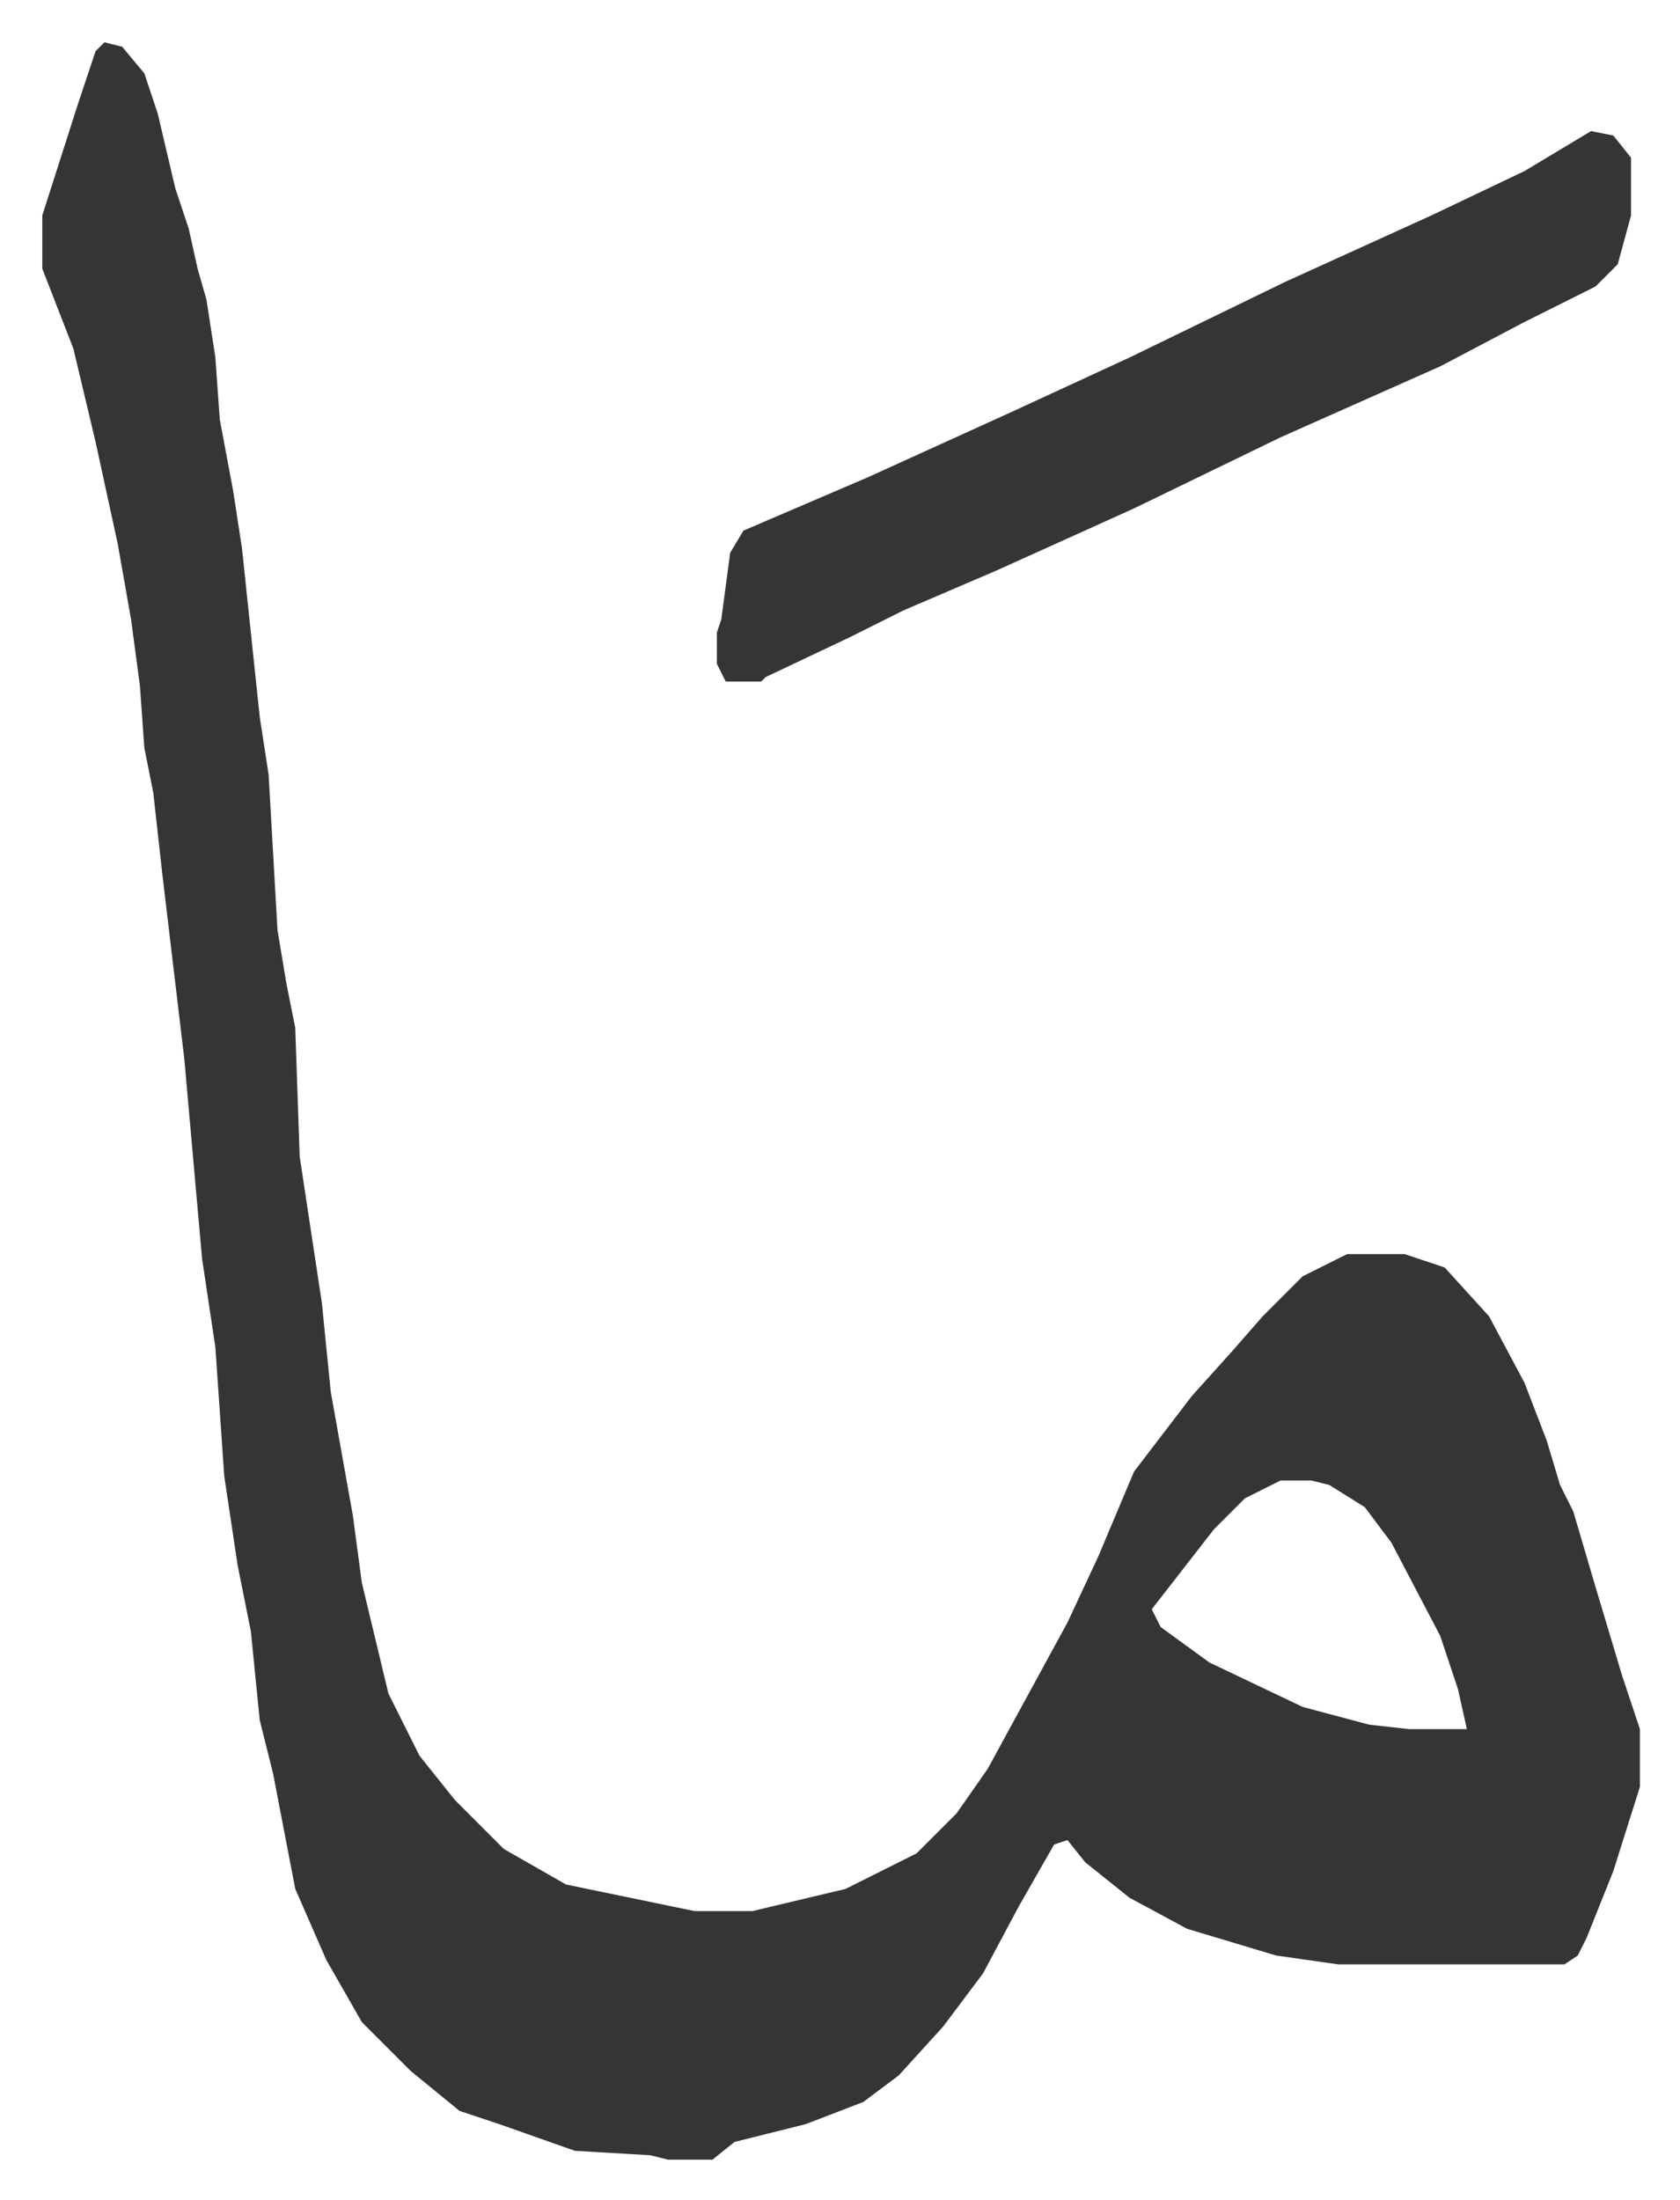
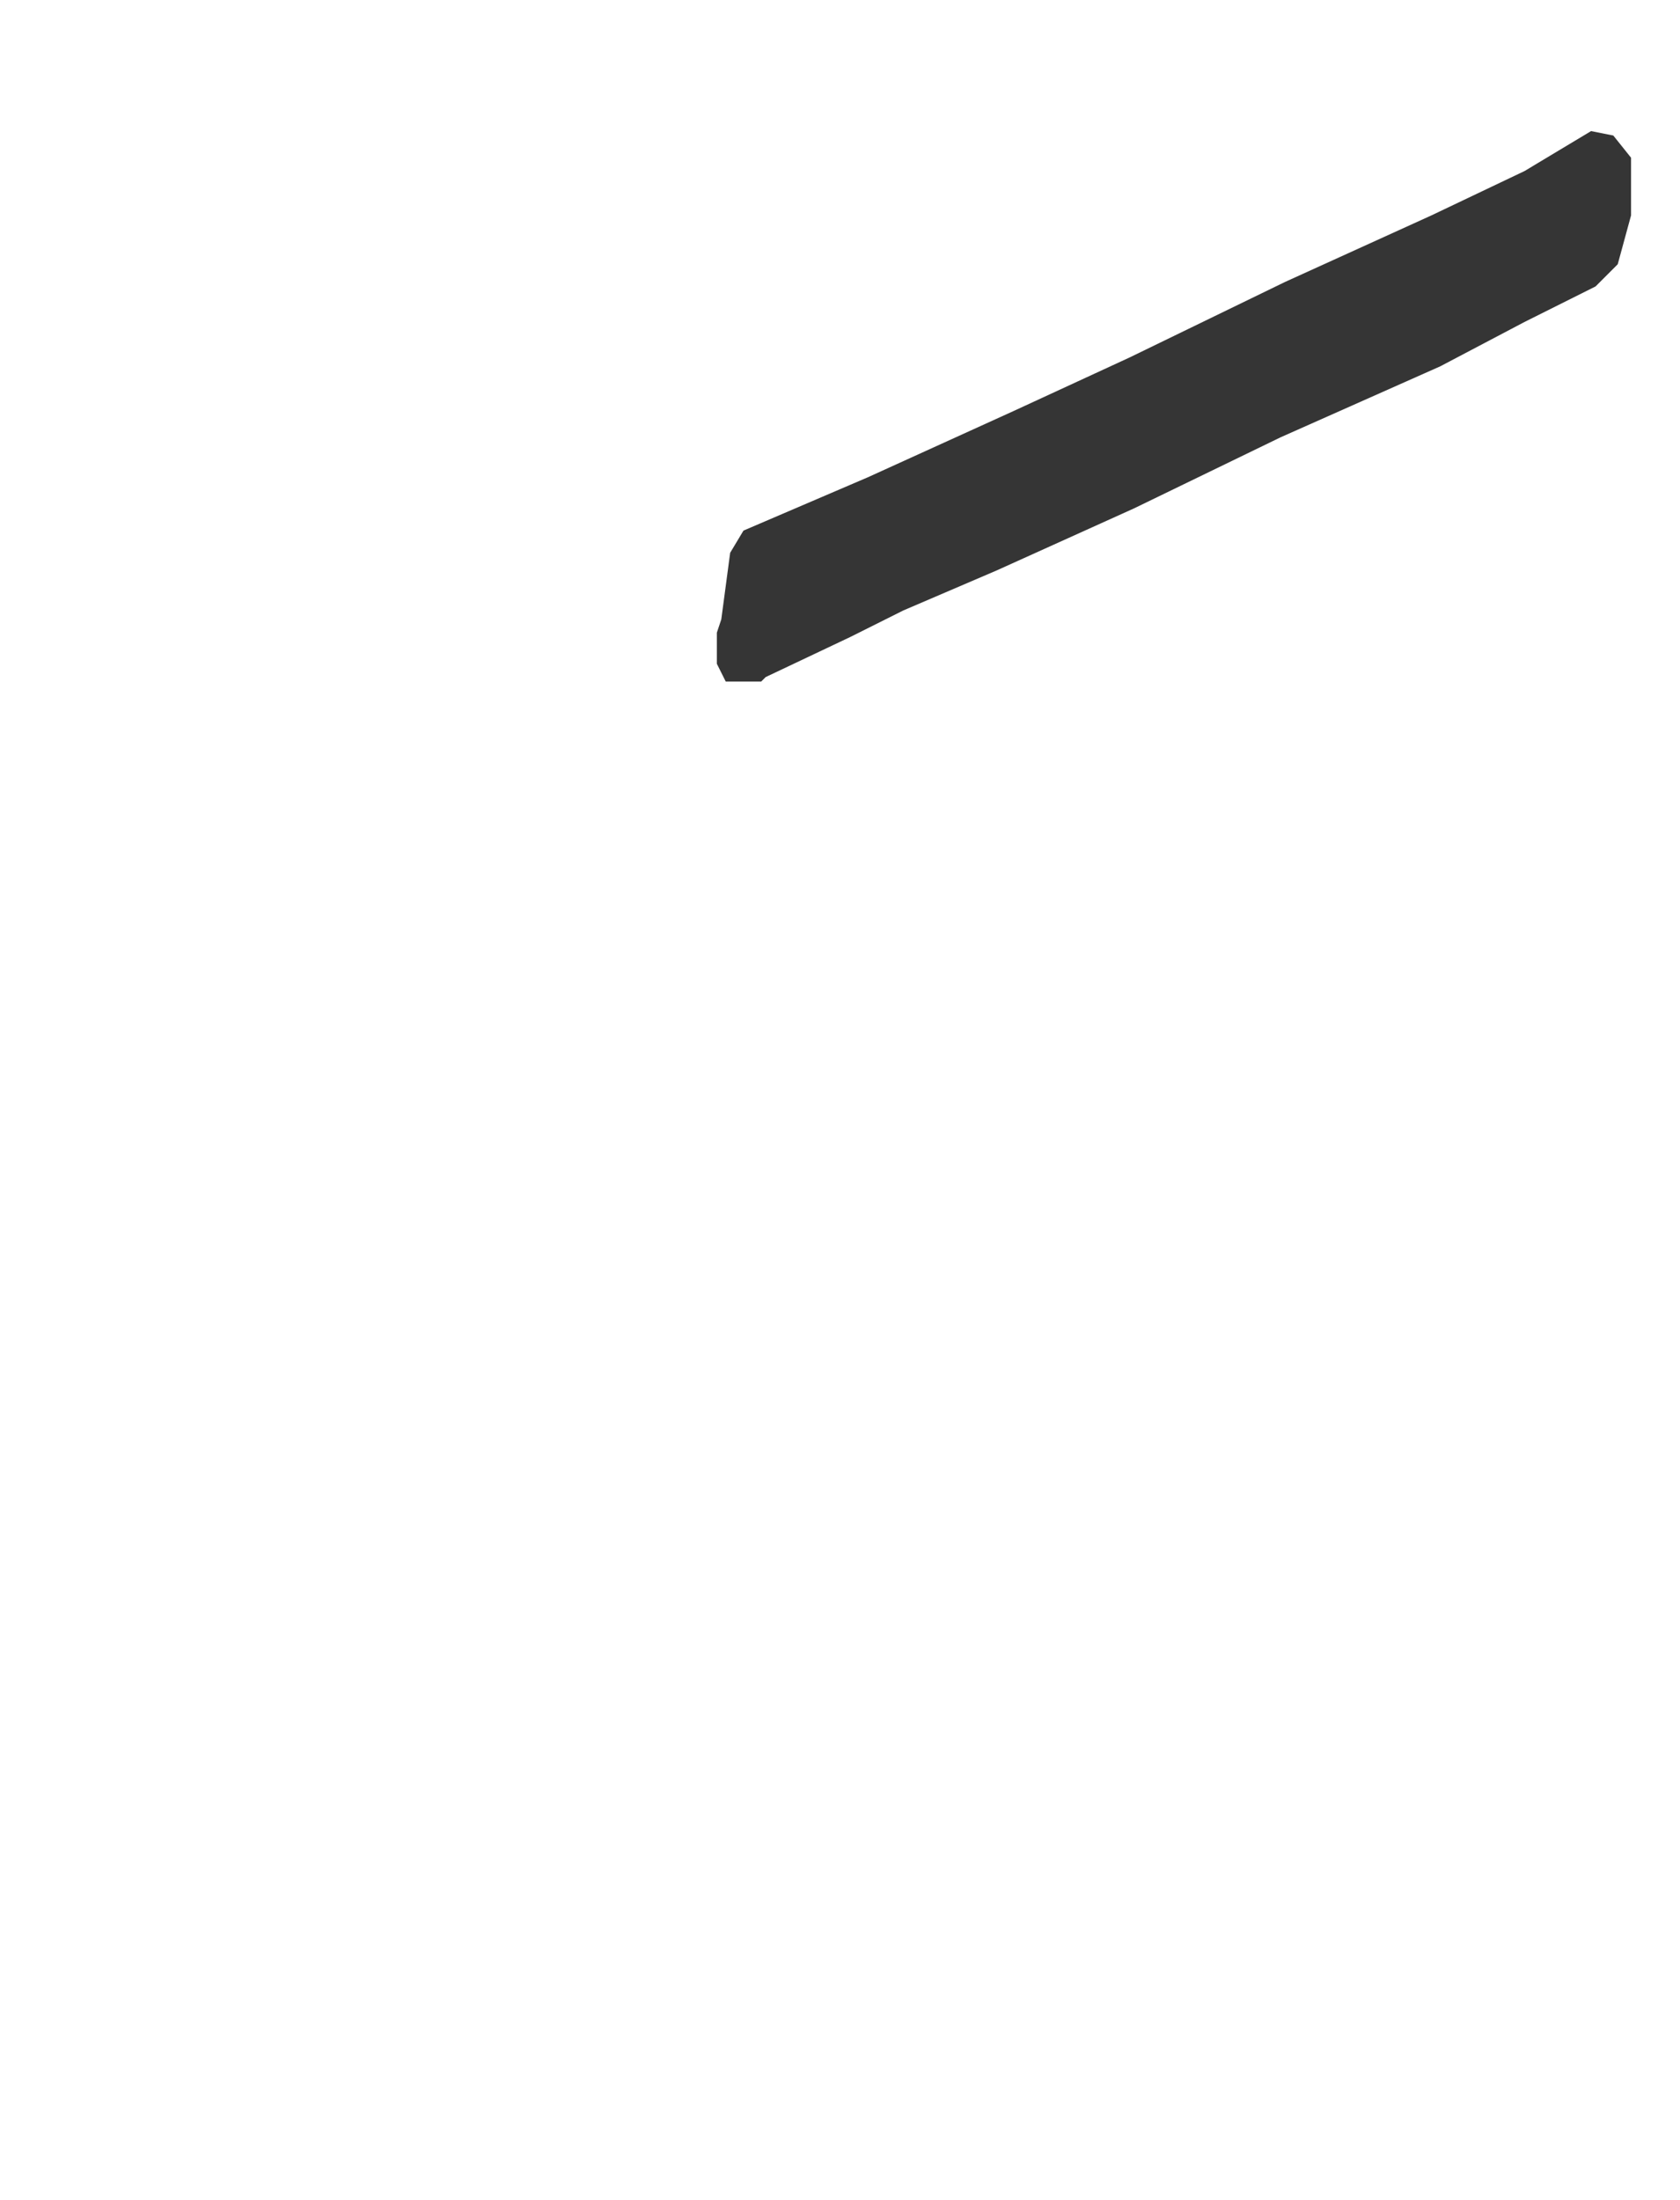
<svg xmlns="http://www.w3.org/2000/svg" role="img" viewBox="-9.53 481.47 378.56 495.56">
-   <path fill="#353535" id="rule_normal" d="M14 491l4 1 5 6 3 9 4 17 3 9 2 9 2 7 2 13 1 14 3 16 2 13 4 38 2 13 2 35 2 12 2 10 1 29 5 33 2 20 5 28 2 15 6 25 7 14 8 10 11 11 14 8 29 6h13l21-5 16-8 9-9 7-10 12-22 6-11 7-15 8-19 13-17 9-10 7-8 9-9 10-5h13l9 3 10 11 8 15 5 13 3 10 3 6 5 17 6 20 4 12v13l-6 19-6 15-2 4-3 2h-51l-14-2-20-6-13-7-10-8-4-5-3 1-8 14-8 15-9 12-10 11-8 6-13 5-16 4-5 4h-10l-4-1-17-1-17-6-9-3-11-9-11-11-8-14-7-16-5-26-3-12-2-20-3-15-3-20-2-29-3-20-4-45-5-42-2-18-2-10-1-14-2-15-3-17-5-23-5-21-7-18v-12l8-25 4-12zm265 324l-8 4-7 7-7 9-7 9 2 4 11 8 21 10 15 4 9 1h13l-2-9-4-12-11-21-6-8-8-5-4-1z" />
  <path fill="#353535" id="rule_normal" d="M349 511l5 1 4 5v13l-3 11-5 5-16 8-19 10-36 16-33 16-31 14-21 9-12 6-19 9-1 1h-8l-2-4v-7l1-3 2-15 3-5 28-12 33-15 26-12 35-17 33-15 21-10z" />
</svg>